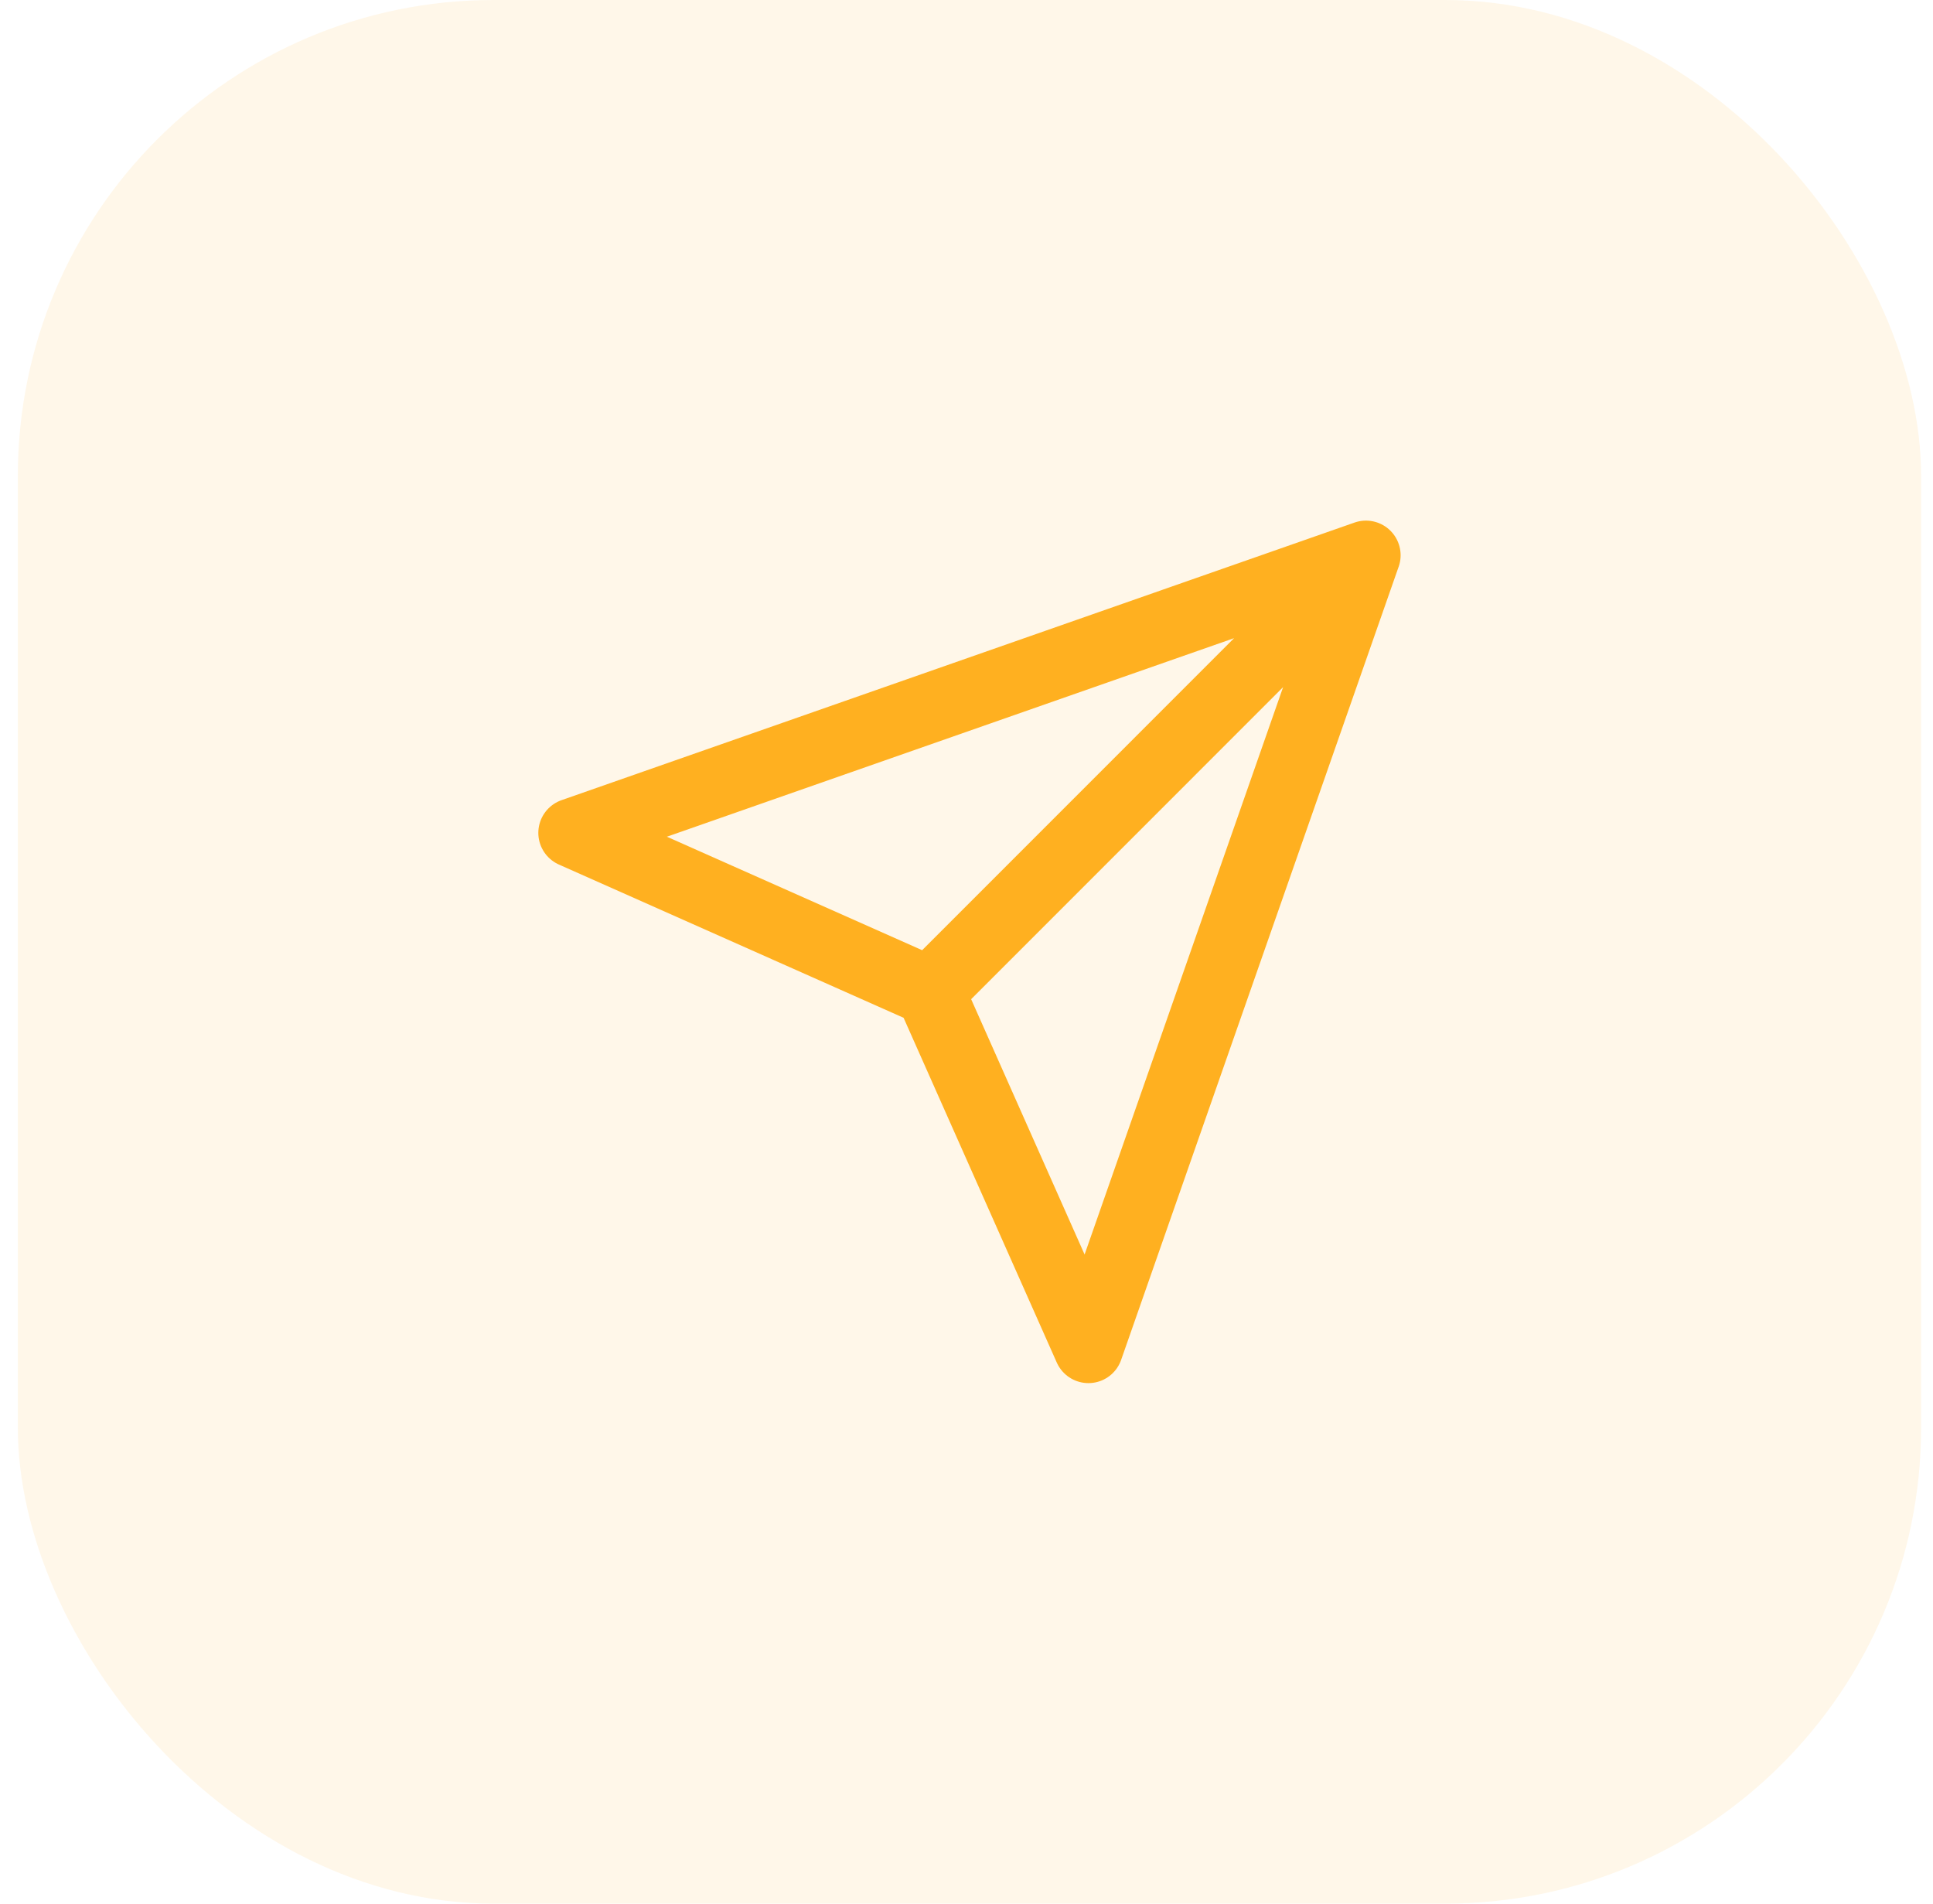
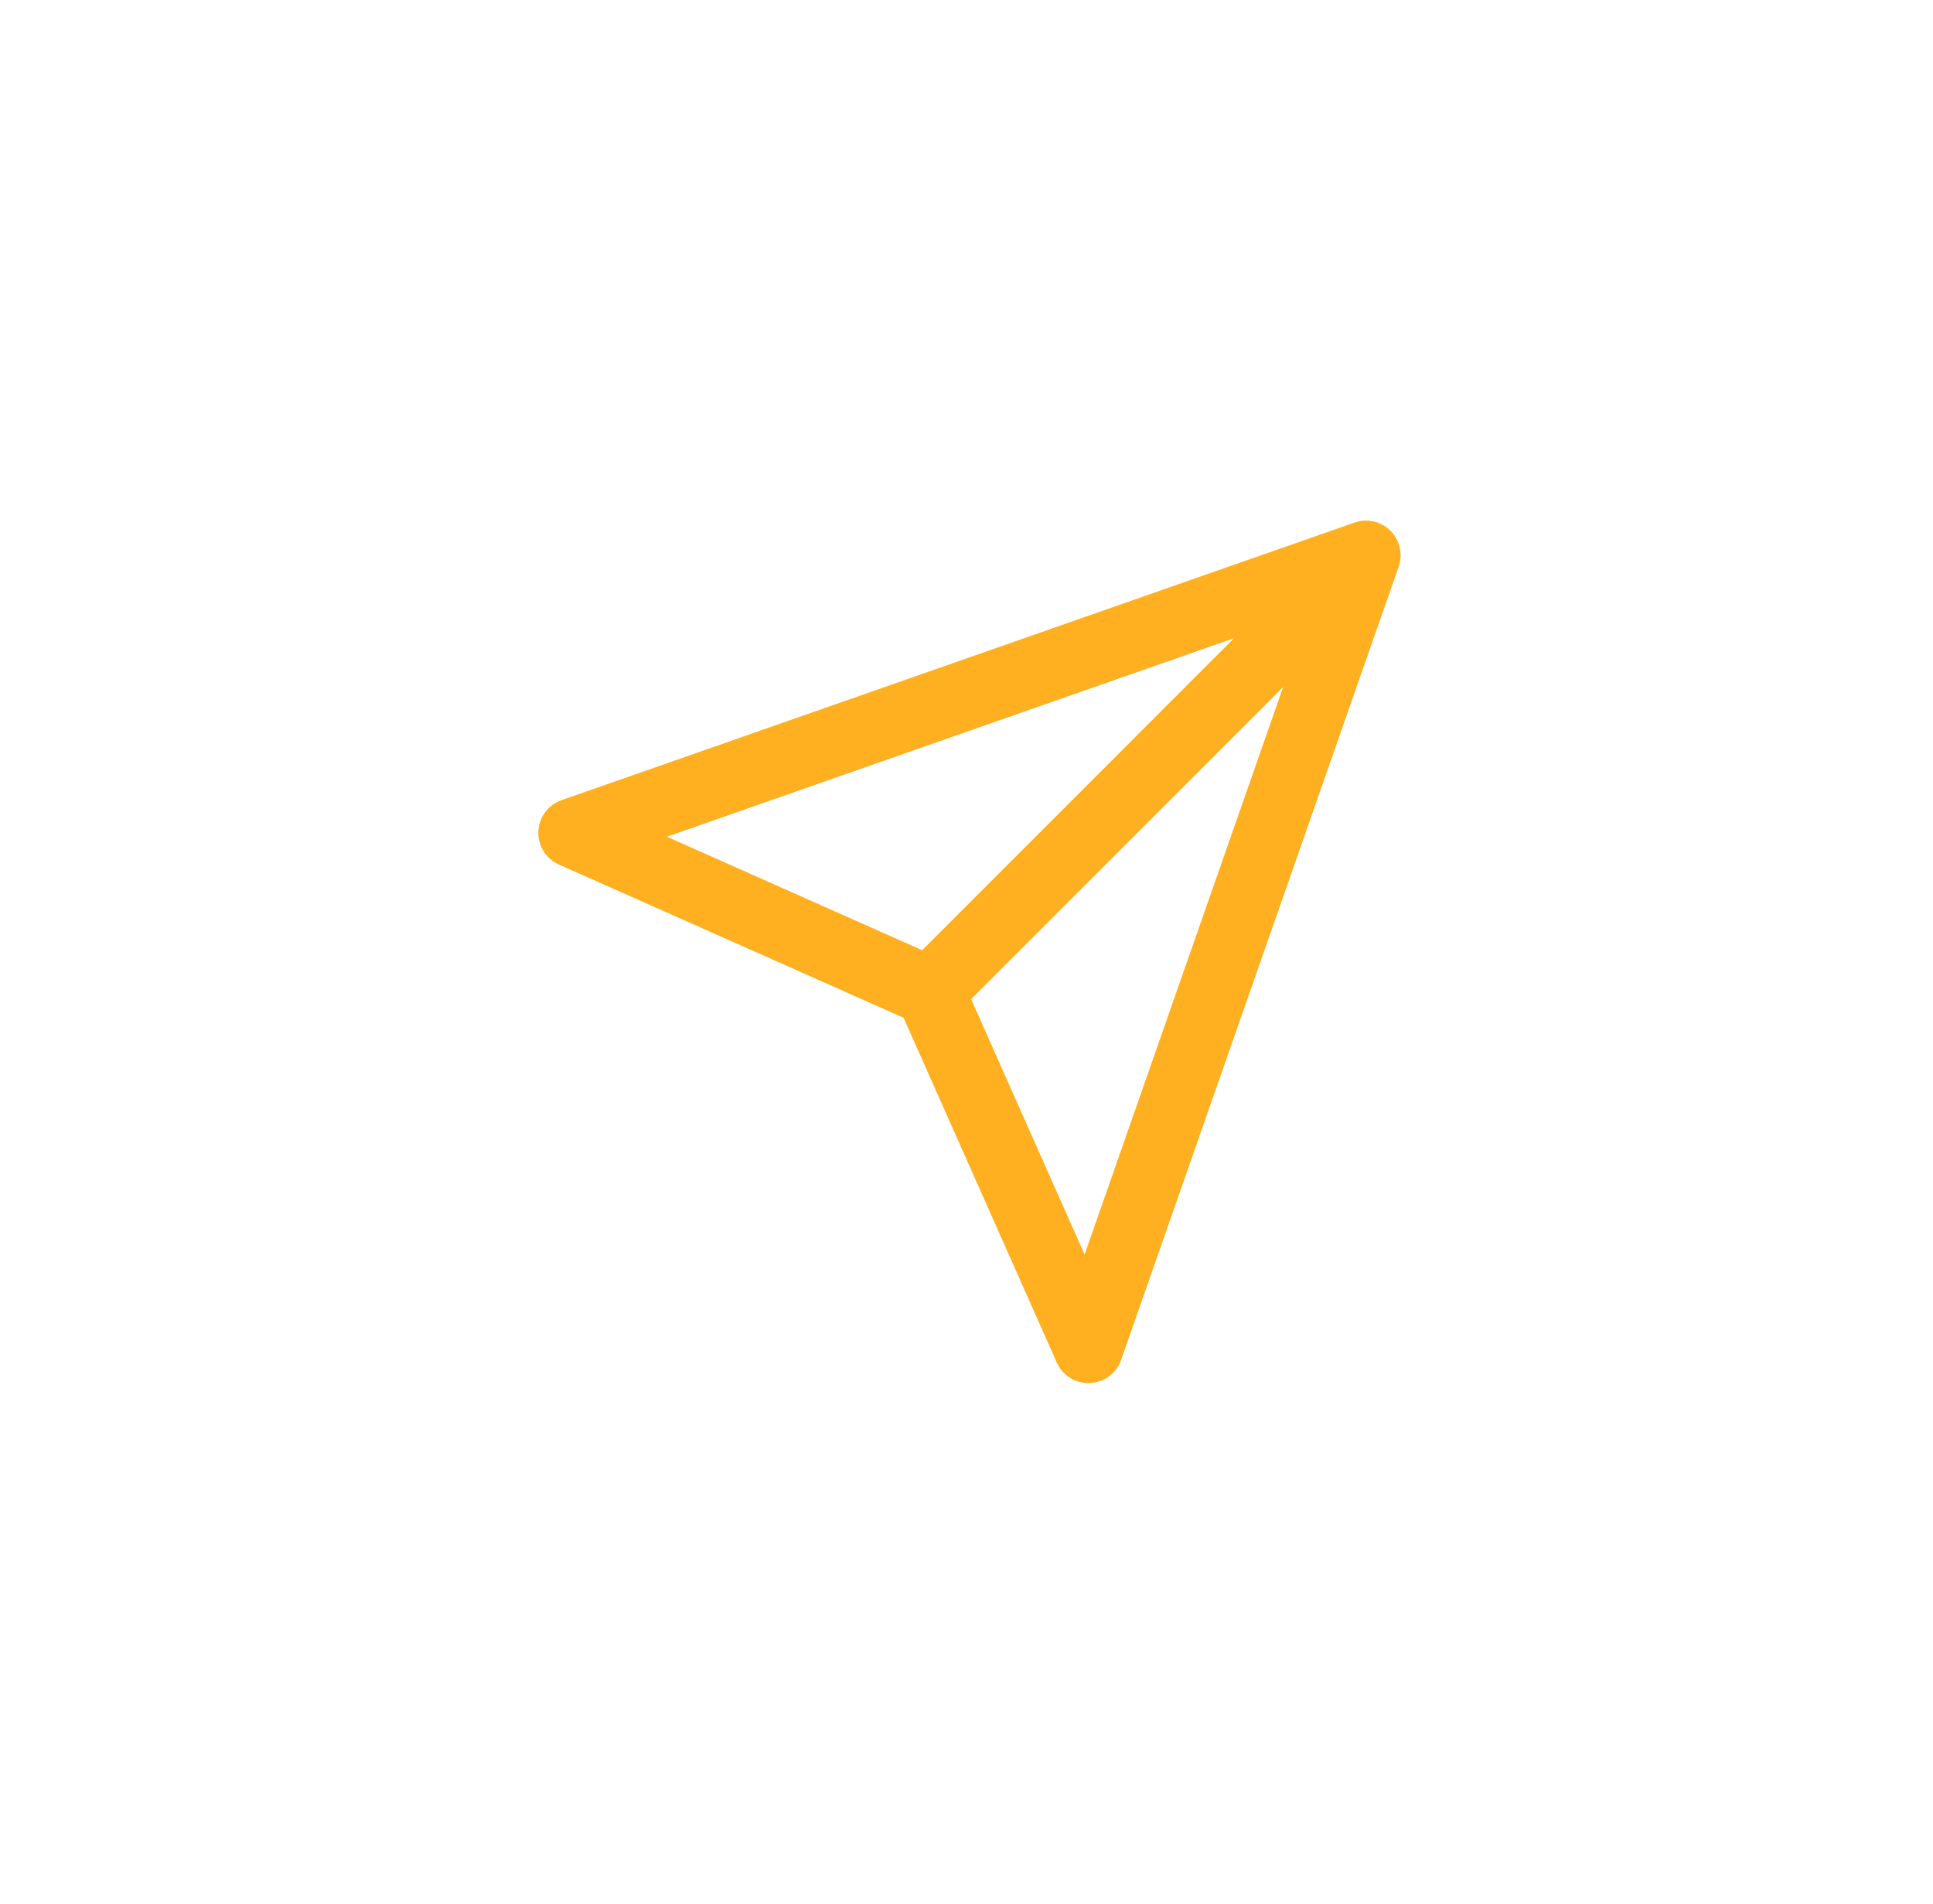
<svg xmlns="http://www.w3.org/2000/svg" fill="none" viewBox="0 0 65 64">
-   <rect width="64" height="64" x=".6" fill="#FFB020" fill-opacity=".1" rx="16" />
-   <path stroke="#FFB020" stroke-linecap="round" stroke-linejoin="round" stroke-width="2.33" d="M45.932 18.668 36.6 45.335l-5.333-12-12-5.334 26.666-9.333Zm0 0L31.266 33.335" />
+   <path stroke="#FFB020" stroke-linecap="round" stroke-linejoin="round" stroke-width="2.33" d="M45.932 18.668 36.6 45.335l-5.333-12-12-5.334 26.666-9.333ZL31.266 33.335" />
</svg>